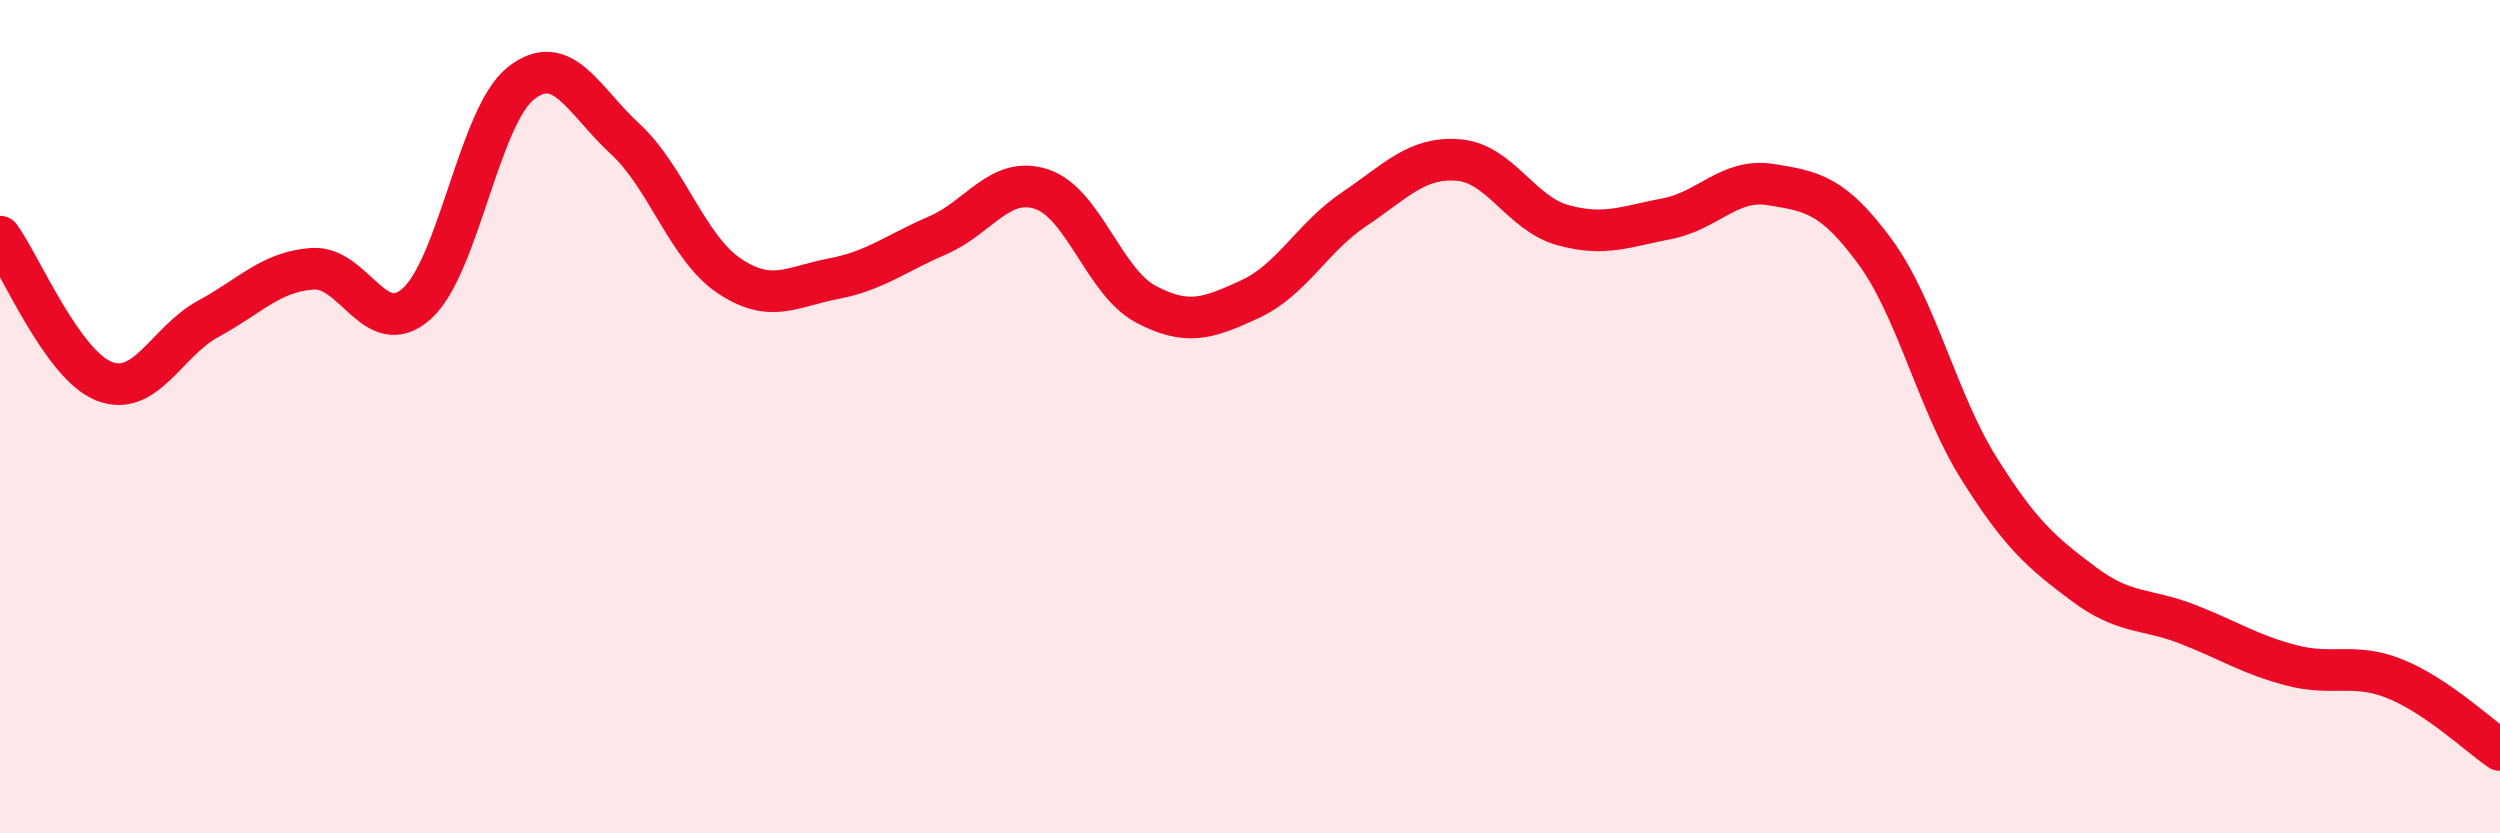
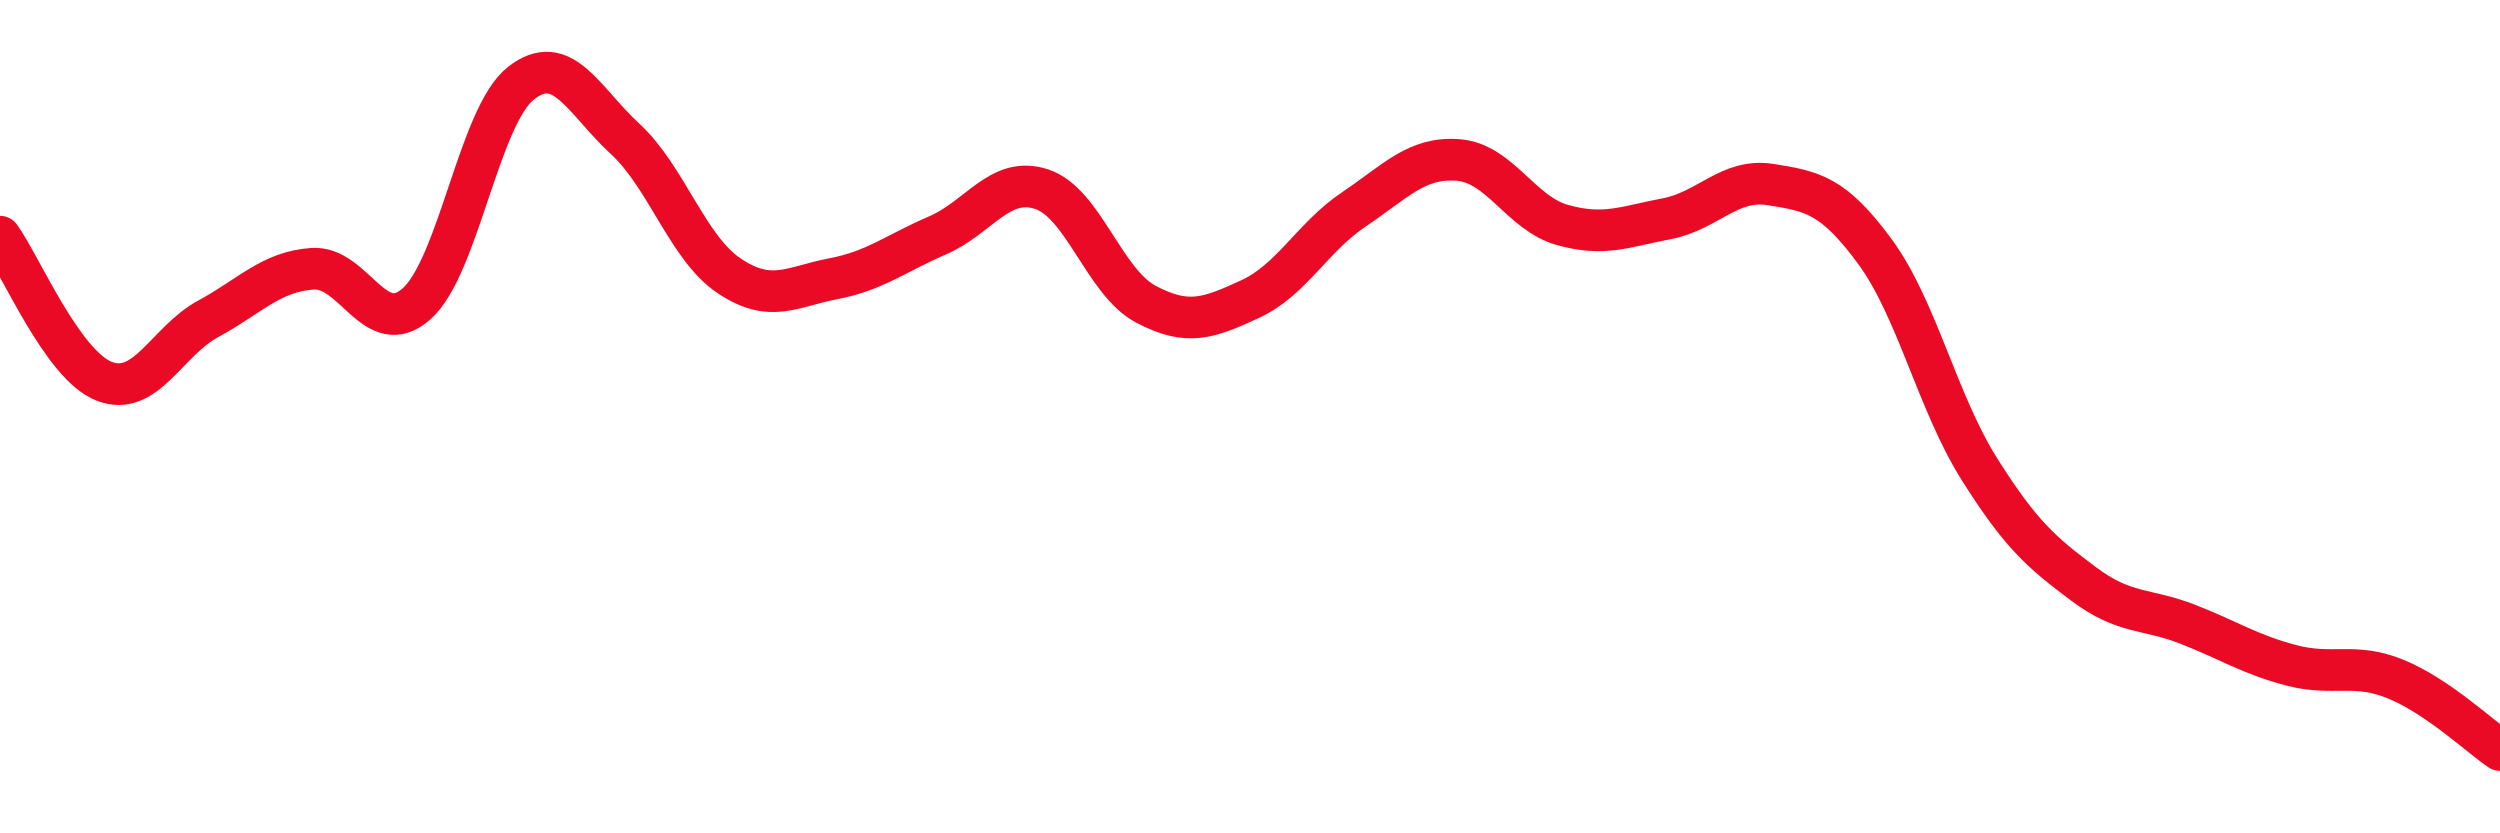
<svg xmlns="http://www.w3.org/2000/svg" width="60" height="20" viewBox="0 0 60 20">
-   <path d="M 0,5.68 C 0.5,6.37 1.5,8.76 2.5,9.15 C 3.5,9.54 4,8.19 5,7.65 C 6,7.11 6.5,6.52 7.5,6.45 C 8.5,6.38 9,8.18 10,7.29 C 11,6.4 11.5,2.79 12.5,2 C 13.5,1.21 14,2.41 15,3.33 C 16,4.25 16.5,5.95 17.5,6.62 C 18.5,7.29 19,6.88 20,6.69 C 21,6.5 21.5,6.08 22.5,5.65 C 23.5,5.22 24,4.21 25,4.54 C 26,4.87 26.5,6.77 27.5,7.3 C 28.5,7.83 29,7.64 30,7.18 C 31,6.72 31.5,5.69 32.5,5.02 C 33.5,4.35 34,3.76 35,3.84 C 36,3.92 36.5,5.12 37.5,5.4 C 38.5,5.68 39,5.44 40,5.25 C 41,5.06 41.5,4.27 42.5,4.43 C 43.5,4.59 44,4.68 45,6.04 C 46,7.4 46.5,9.66 47.5,11.25 C 48.5,12.84 49,13.26 50,14.01 C 51,14.76 51.5,14.59 52.5,14.98 C 53.5,15.37 54,15.71 55,15.97 C 56,16.23 56.5,15.89 57.5,16.3 C 58.5,16.71 59.5,17.66 60,18L60 20L0 20Z" fill="#EB0A25" opacity="0.1" stroke-linecap="round" stroke-linejoin="round" />
  <path d="M 0,5.68 C 0.5,6.37 1.5,8.76 2.5,9.15 C 3.5,9.54 4,8.19 5,7.65 C 6,7.11 6.5,6.52 7.5,6.45 C 8.5,6.38 9,8.18 10,7.29 C 11,6.4 11.5,2.79 12.5,2 C 13.5,1.21 14,2.41 15,3.33 C 16,4.25 16.5,5.95 17.5,6.62 C 18.5,7.29 19,6.88 20,6.69 C 21,6.5 21.5,6.08 22.5,5.65 C 23.5,5.22 24,4.21 25,4.54 C 26,4.87 26.5,6.77 27.5,7.3 C 28.5,7.83 29,7.64 30,7.18 C 31,6.72 31.5,5.69 32.5,5.02 C 33.5,4.35 34,3.76 35,3.84 C 36,3.92 36.5,5.12 37.5,5.4 C 38.5,5.68 39,5.44 40,5.25 C 41,5.06 41.5,4.27 42.5,4.43 C 43.5,4.59 44,4.68 45,6.04 C 46,7.4 46.5,9.66 47.5,11.25 C 48.5,12.84 49,13.26 50,14.01 C 51,14.76 51.5,14.59 52.5,14.98 C 53.5,15.37 54,15.71 55,15.97 C 56,16.23 56.5,15.89 57.5,16.3 C 58.5,16.71 59.5,17.66 60,18" stroke="#EB0A25" stroke-width="1" fill="none" stroke-linecap="round" stroke-linejoin="round" />
</svg>